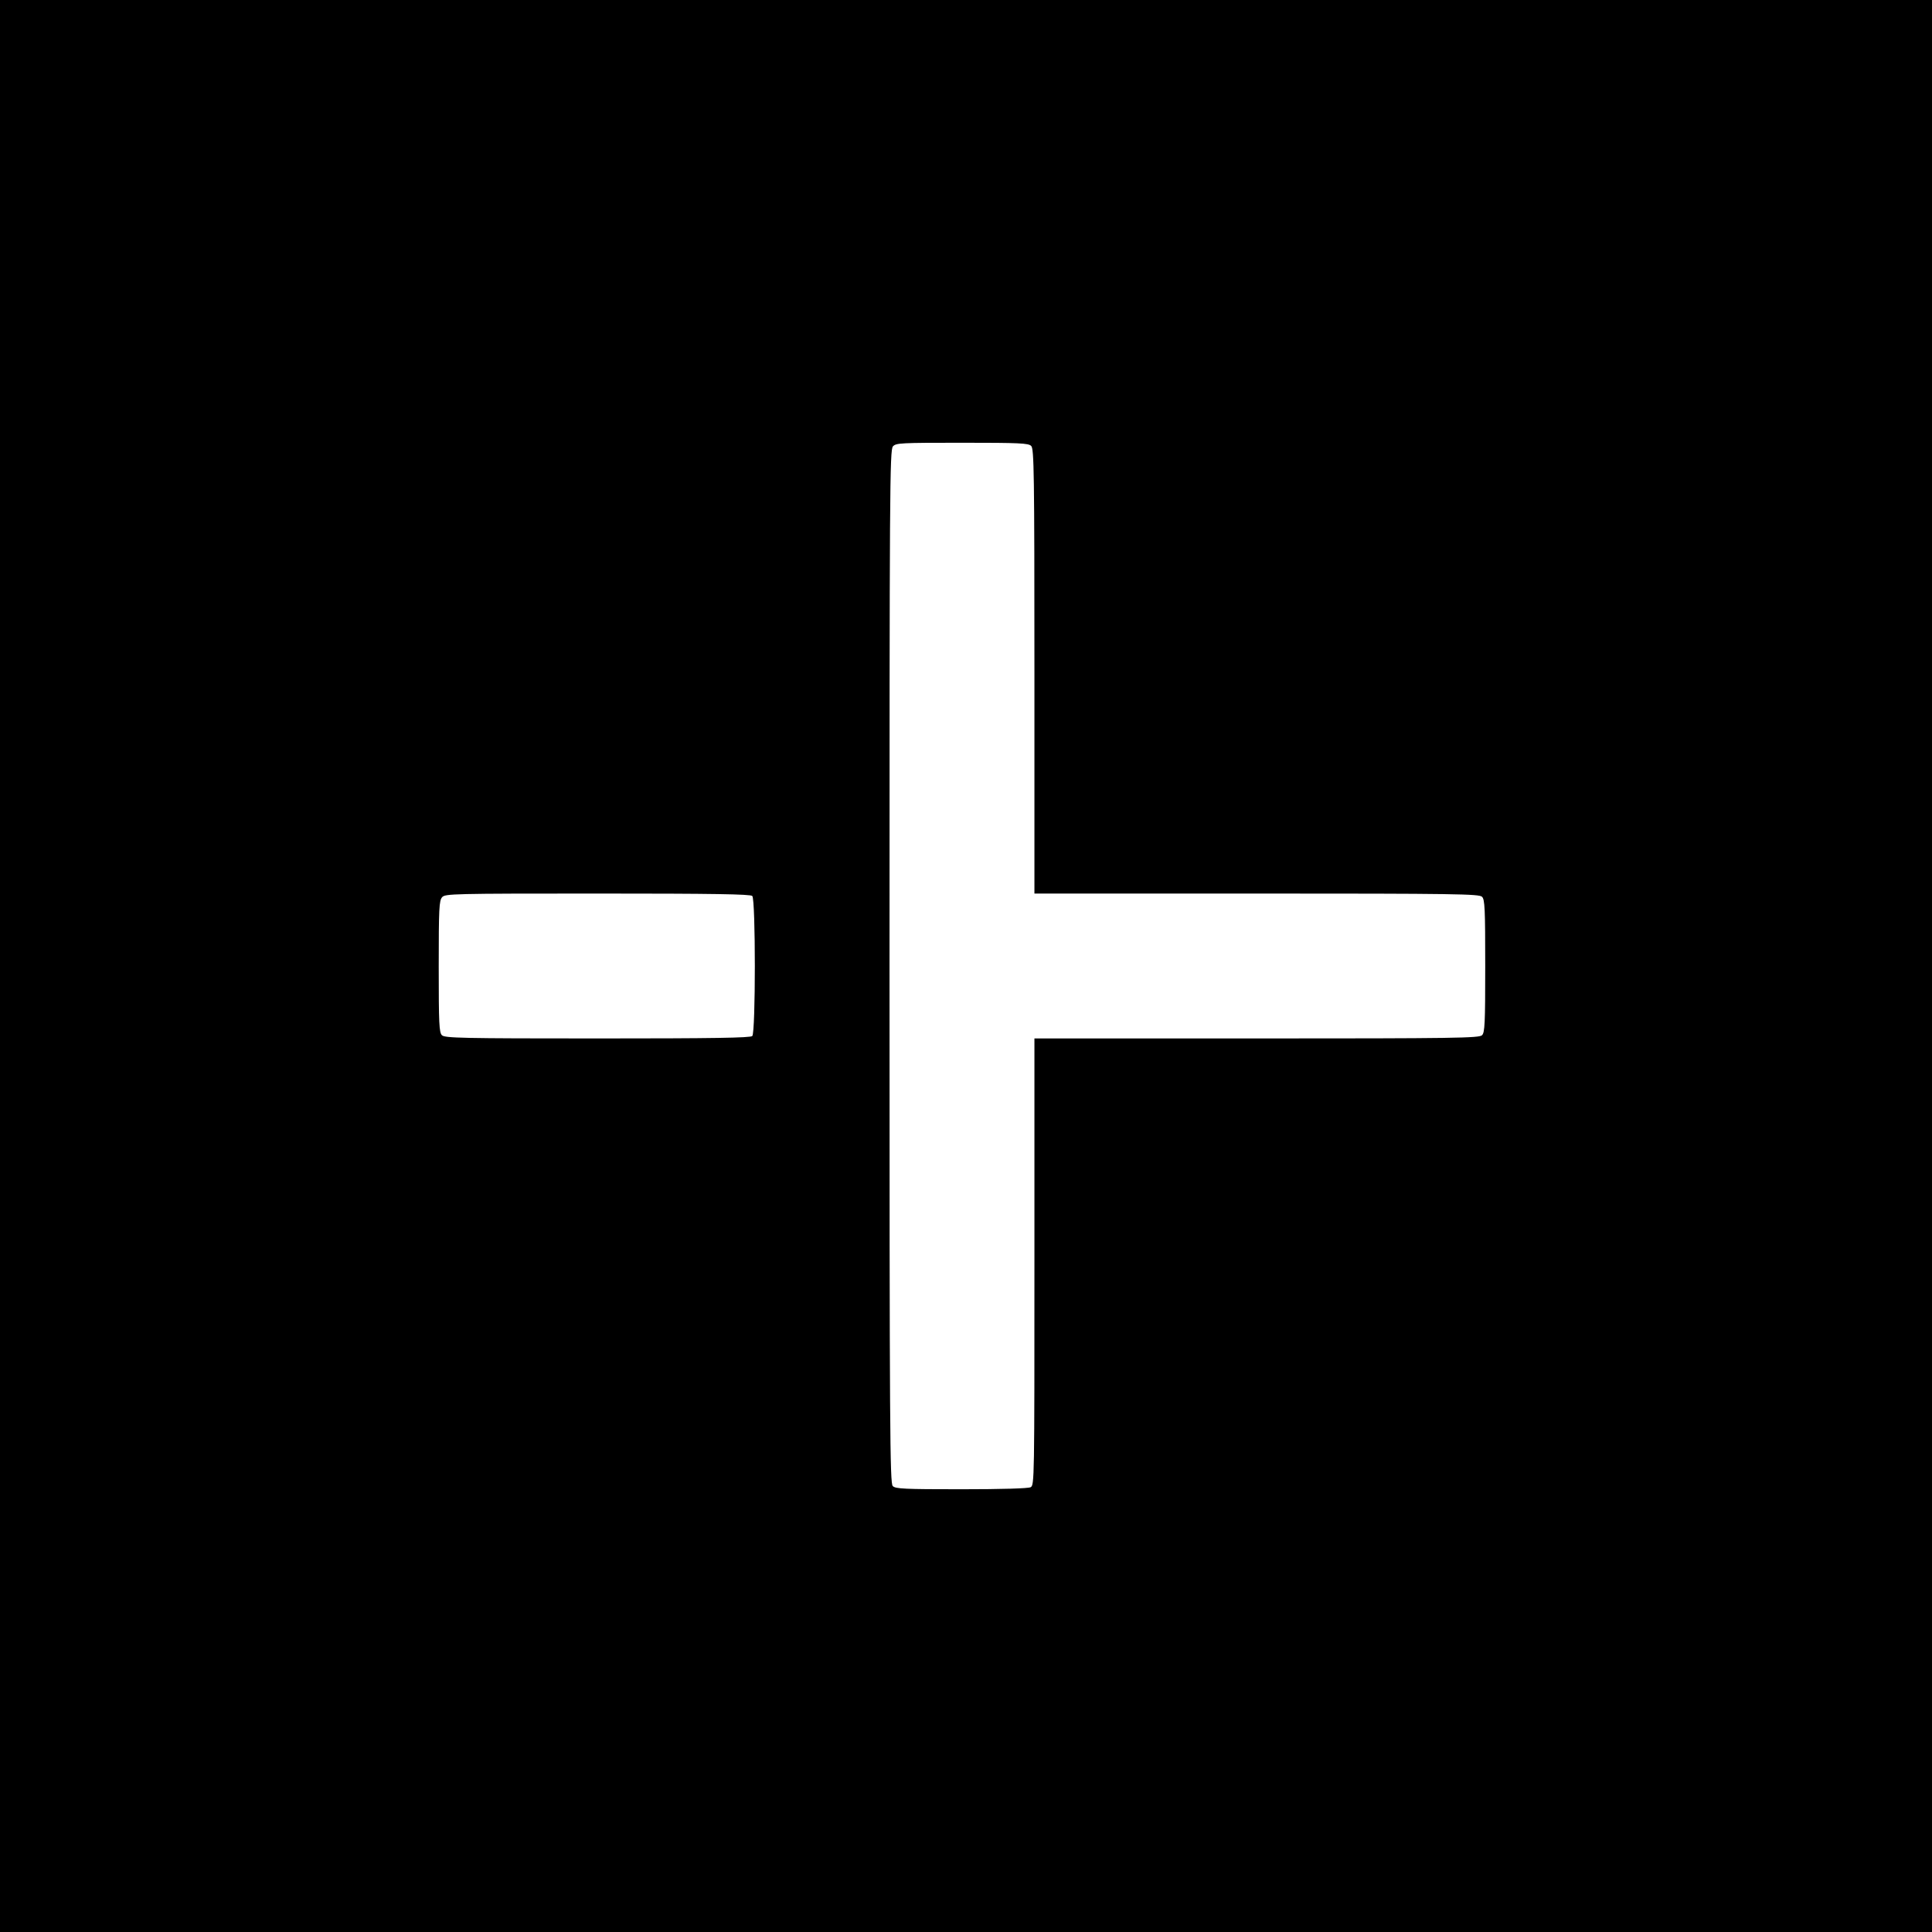
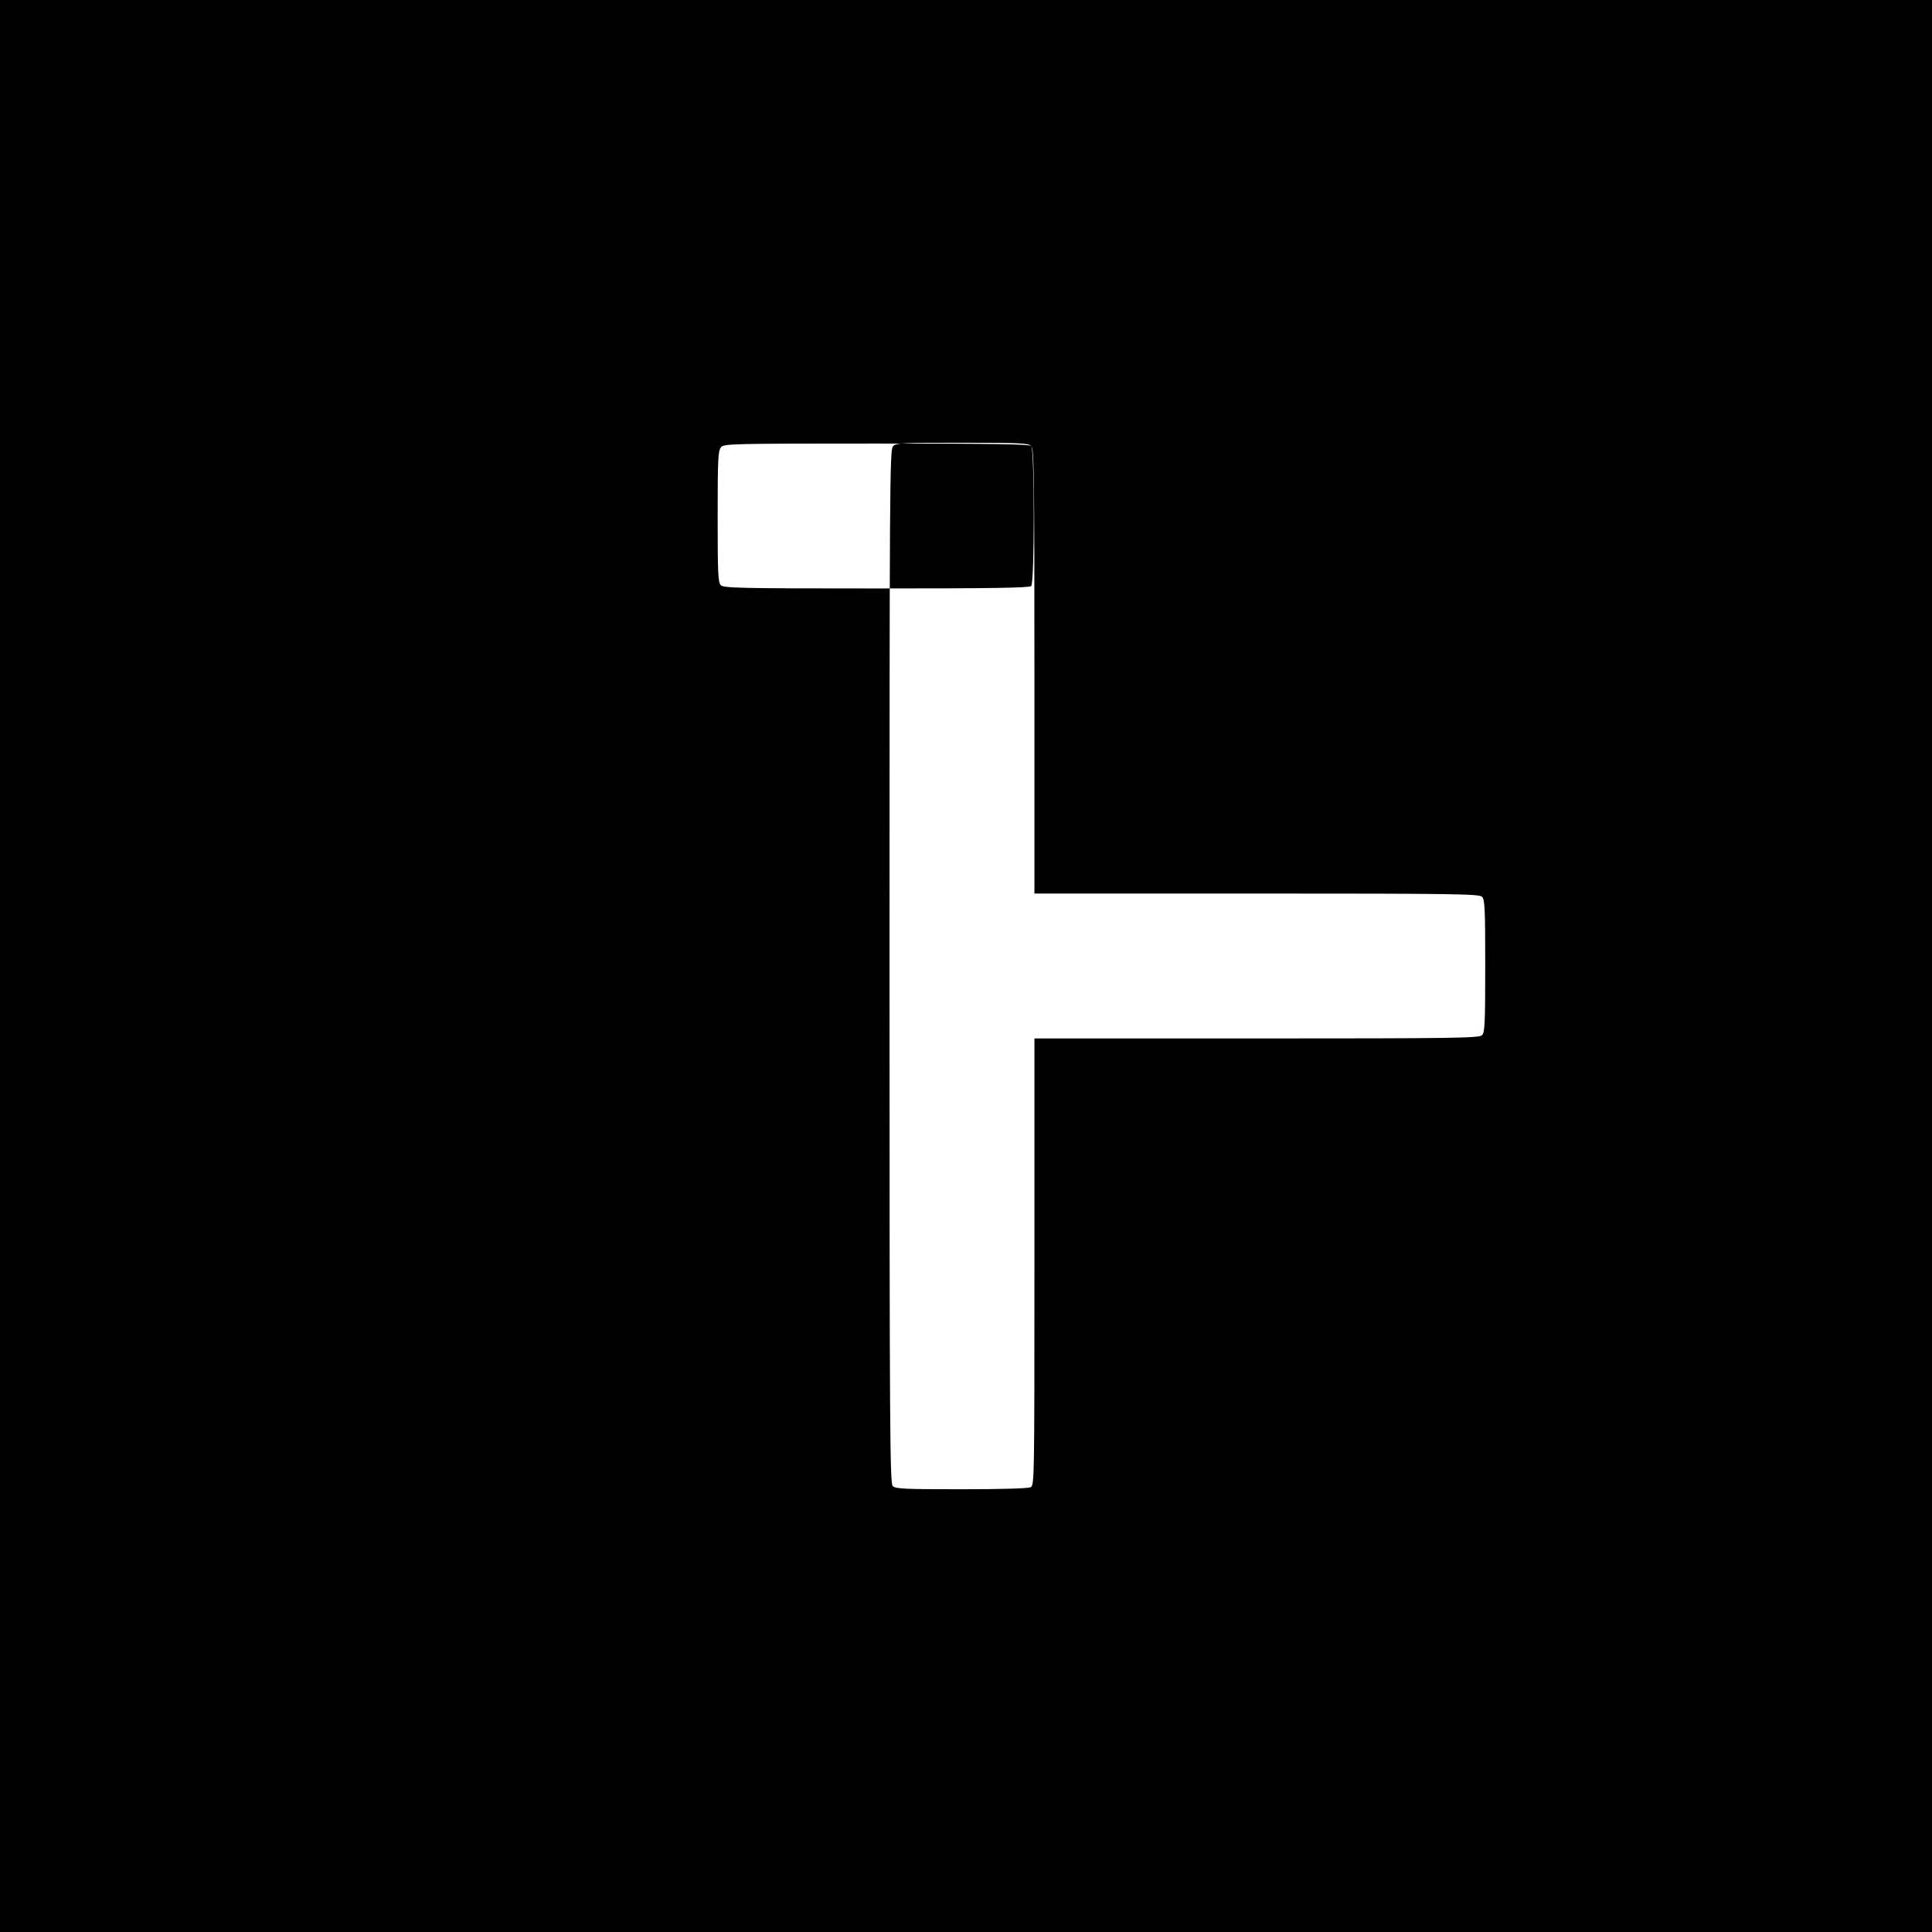
<svg xmlns="http://www.w3.org/2000/svg" version="1.0" width="960pt" height="960pt" viewBox="0 0 960 960" preserveAspectRatio="xMidYMid meet">
  <g transform="translate(0,960) scale(0.1,-0.1)" fill="#000000" stroke="none">
-     <path d="M0 4800 l0 -4800 4800 0 4800 0 0 4800 0 4800 -4800 0 -4800 0 0 -4800z m5124 2584 c14 -14 16 -129 16 -1120 l0 -1104 1104 0 c991 0 1106 -2 1120 -16 14 -13 16 -59 16 -344 0 -285 -2 -331 -16 -344 -14 -14 -129 -16 -1120 -16 l-1104 0 0 -1110 c0 -1086 0 -1110 -19 -1120 -13 -6 -140 -10 -345 -10 -282 0 -327 2 -340 16 -14 14 -16 262 -16 2581 0 2374 1 2568 17 2585 15 17 39 18 344 18 284 0 330 -2 343 -16z m-1386 -2236 c17 -17 17 -679 0 -696 -9 -9 -194 -12 -769 -12 -675 0 -759 2 -773 16 -14 13 -16 58 -16 341 0 290 2 328 17 345 15 17 52 18 773 18 575 0 759 -3 768 -12z" />
+     <path d="M0 4800 l0 -4800 4800 0 4800 0 0 4800 0 4800 -4800 0 -4800 0 0 -4800z m5124 2584 c14 -14 16 -129 16 -1120 l0 -1104 1104 0 c991 0 1106 -2 1120 -16 14 -13 16 -59 16 -344 0 -285 -2 -331 -16 -344 -14 -14 -129 -16 -1120 -16 l-1104 0 0 -1110 c0 -1086 0 -1110 -19 -1120 -13 -6 -140 -10 -345 -10 -282 0 -327 2 -340 16 -14 14 -16 262 -16 2581 0 2374 1 2568 17 2585 15 17 39 18 344 18 284 0 330 -2 343 -16z c17 -17 17 -679 0 -696 -9 -9 -194 -12 -769 -12 -675 0 -759 2 -773 16 -14 13 -16 58 -16 341 0 290 2 328 17 345 15 17 52 18 773 18 575 0 759 -3 768 -12z" />
  </g>
</svg>